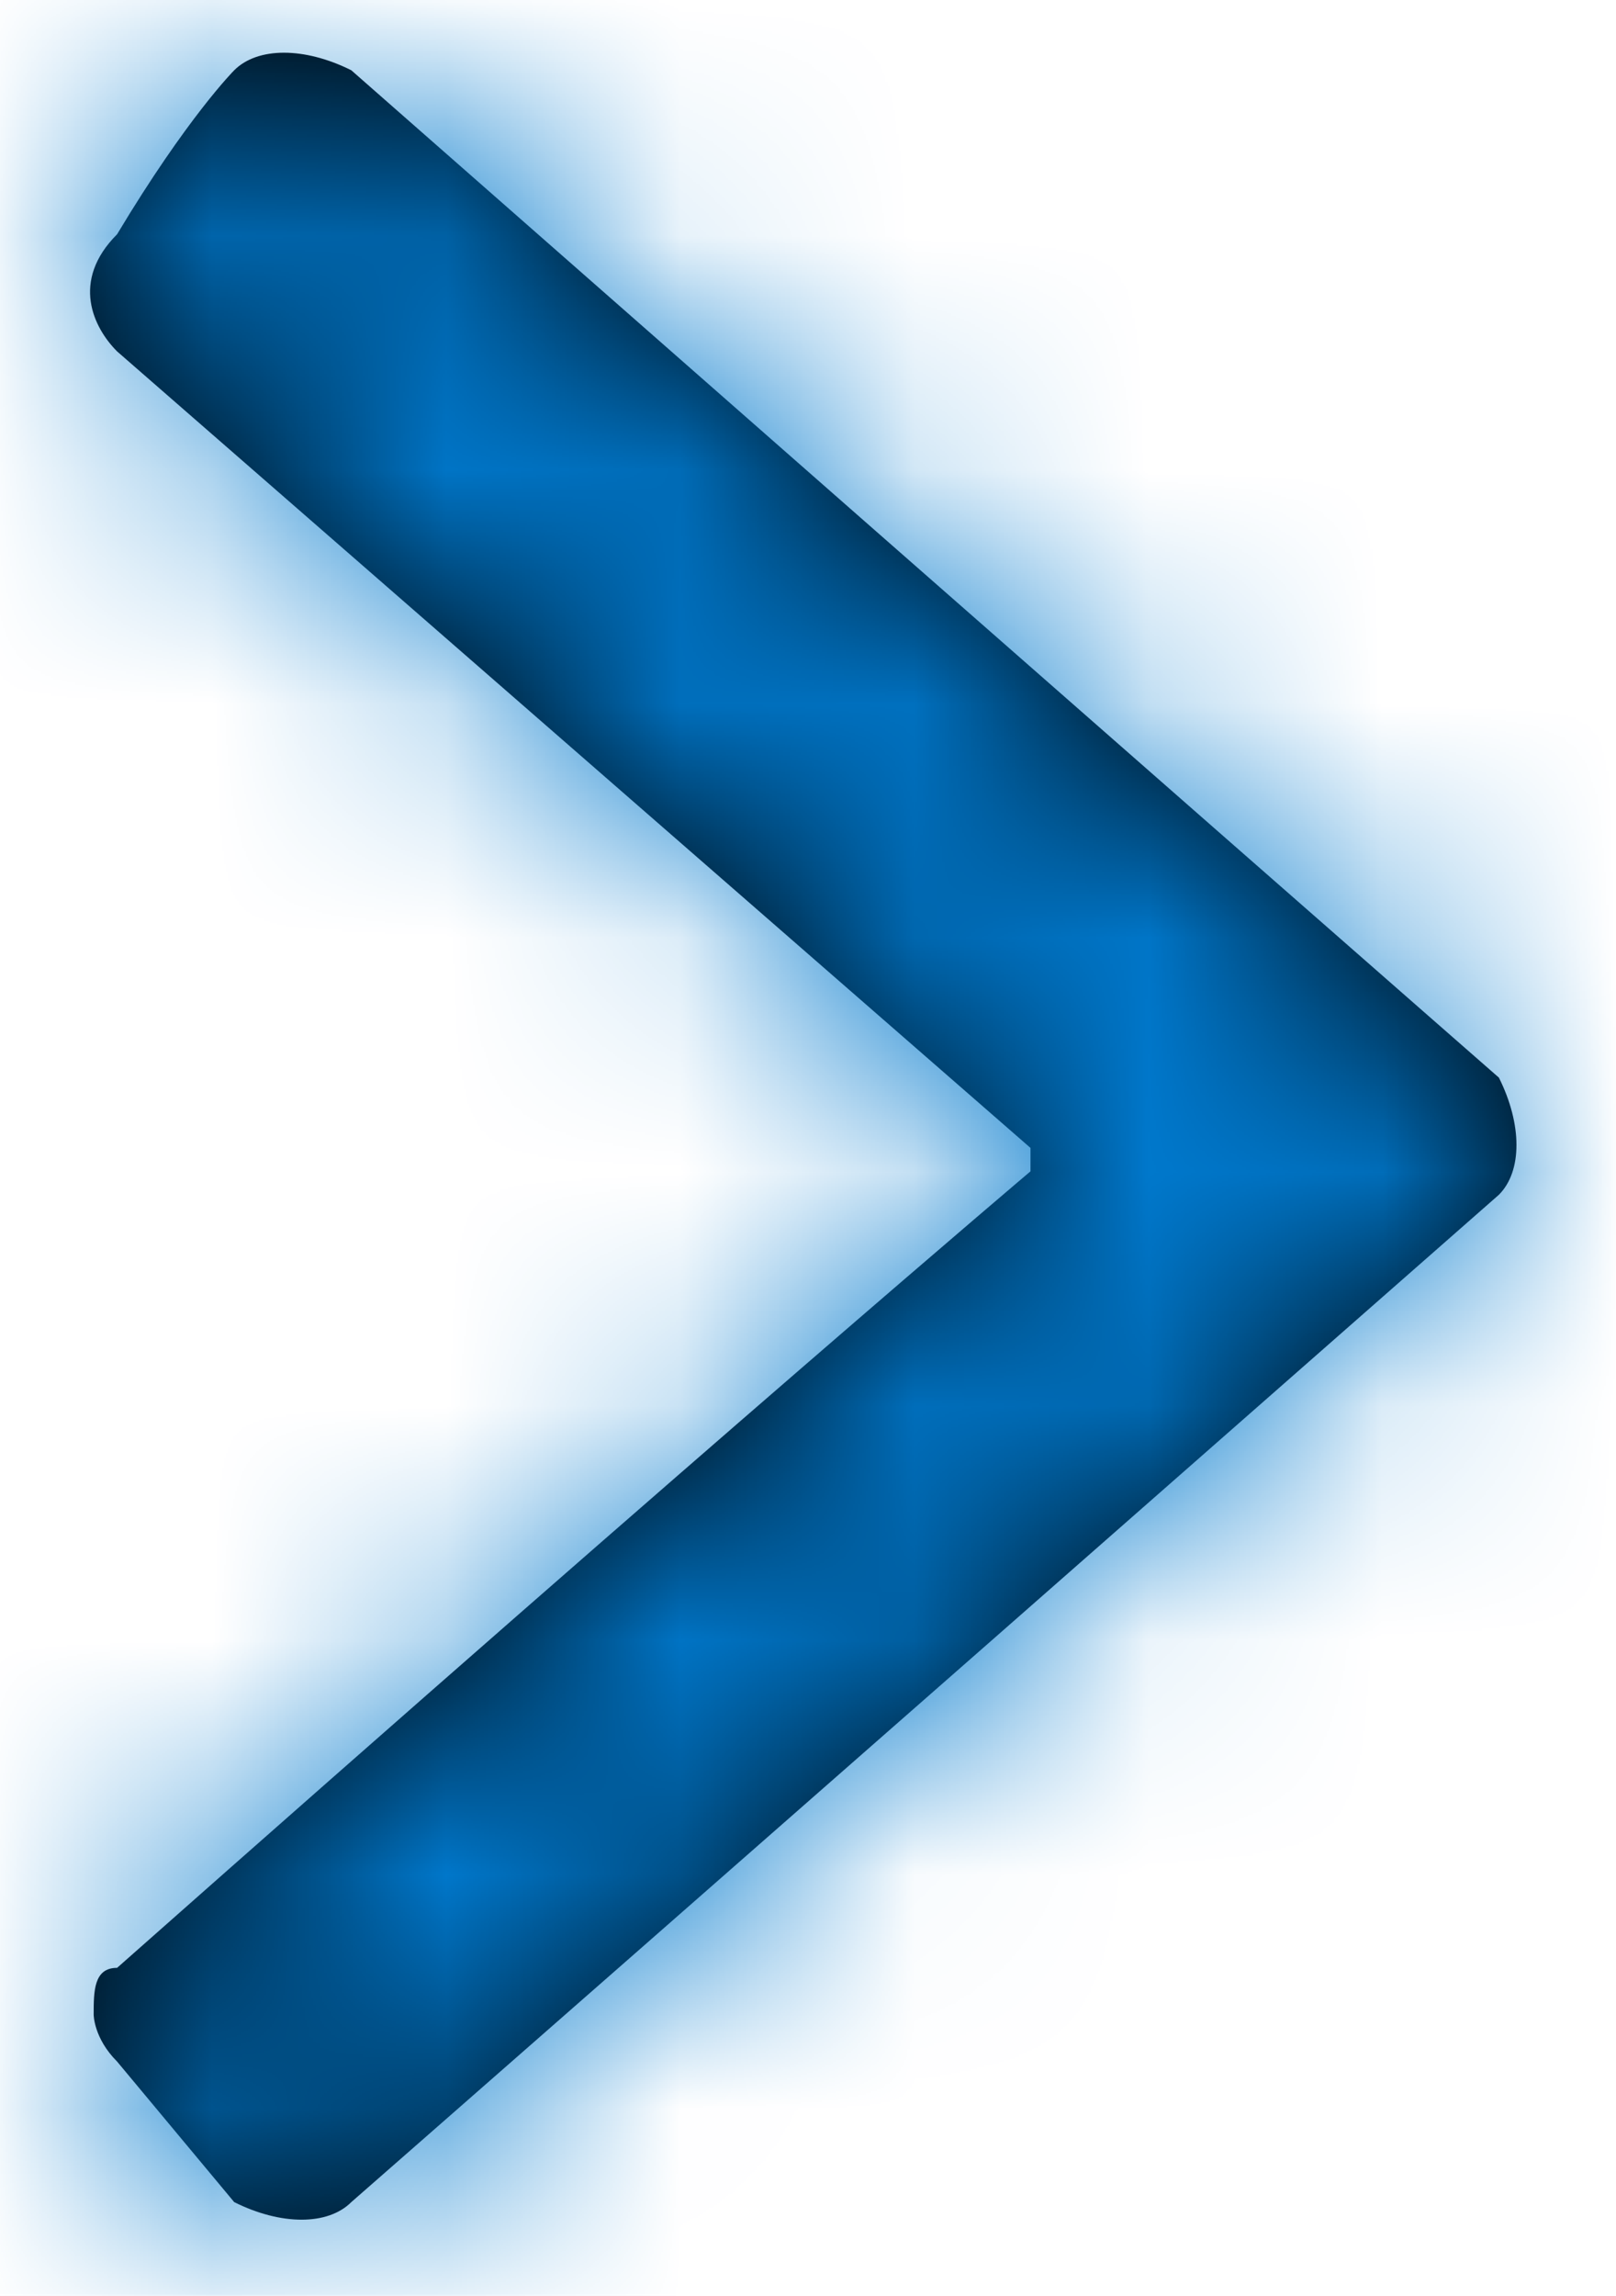
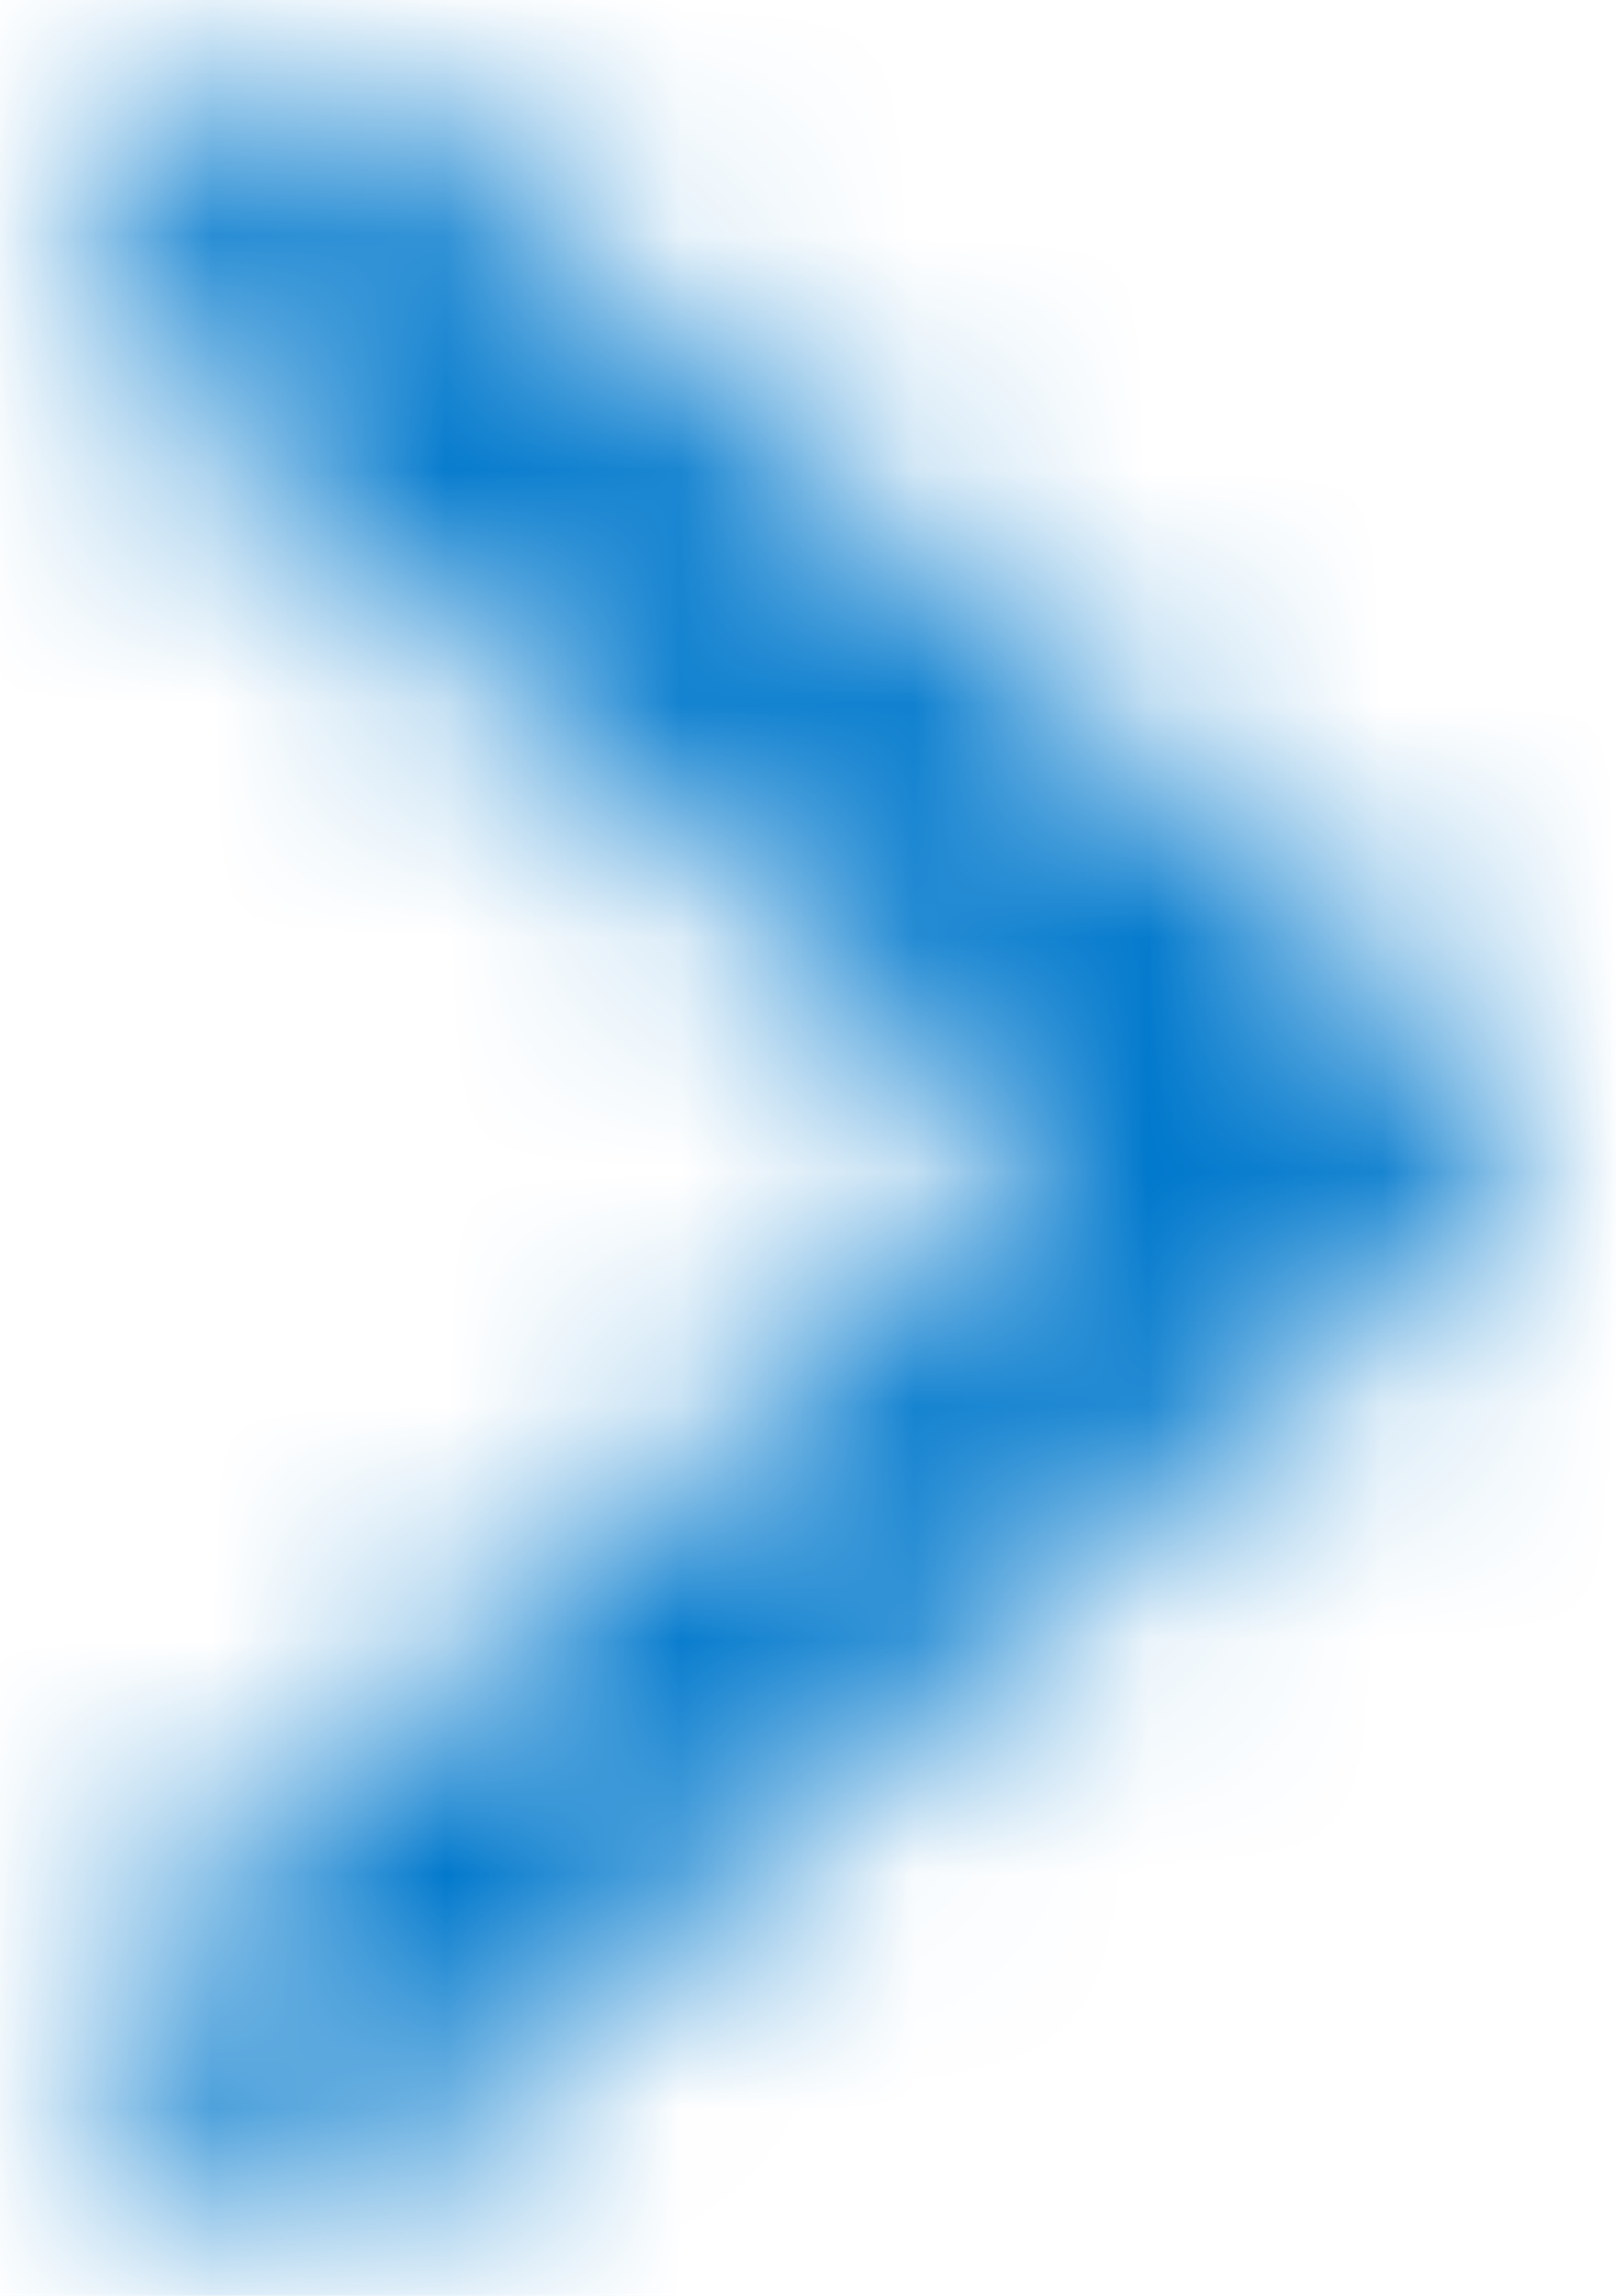
<svg xmlns="http://www.w3.org/2000/svg" version="1.1" id="Layer_1" x="0px" y="0px" viewBox="0 0 6.9 9.8" style="enable-background:new 0 0 6.9 9.8;" xml:space="preserve">
  <style type="text/css">
	.st0{filter:url(#Adobe_OpacityMaskFilter);}
	.st1{fill:#FFFFFF;}
	.st2{mask:url(#mask-2_1_);}
	.st3{fill:#0078CC;}
</style>
  <title>Icon / Regular / Angle Down</title>
  <desc>Created with Sketch.</desc>
  <g id="Symbols">
    <g id="Header-_x2F_-Desktop-_x2F_-Collapsed-_x2F_-Logged-In" transform="translate(-1176, -101)">
      <g id="Icon-_x2F_-Regular-_x2F_-Angle-Down" transform="translate(1169, 92)">
        <g id="Shape">
-           <path id="path-1_1_" d="M13.4,14.1c-3.3,2.9-4.9,4.3-4.9,4.3c-0.1,0.1-0.3,0.1-0.5,0l-0.5-0.6c-0.1-0.1-0.1-0.2-0.1-0.2      c0-0.1,0-0.2,0.1-0.2c2.6-2.3,3.9-3.4,3.9-3.4c0,0,0-0.1,0-0.1l-3.9-3.4c-0.1-0.1-0.2-0.3,0-0.5C7.8,9.5,8,9.3,8,9.3      c0.1-0.1,0.3-0.1,0.5,0c3.3,2.9,4.9,4.3,4.9,4.3C13.5,13.8,13.5,14,13.4,14.1z" />
-         </g>
+           </g>
        <defs>
          <filter id="Adobe_OpacityMaskFilter" filterUnits="userSpaceOnUse" x="-1.6" y="1.5" width="24" height="24">
            <feColorMatrix type="matrix" values="1 0 0 0 0  0 1 0 0 0  0 0 1 0 0  0 0 0 1 0" />
          </filter>
        </defs>
        <mask maskUnits="userSpaceOnUse" x="-1.6" y="1.5" width="24" height="24" id="mask-2_1_">
          <g class="st0">
            <path id="path-1_2_" class="st1" d="M13.4,14.1c-3.3,2.9-4.9,4.3-4.9,4.3c-0.1,0.1-0.3,0.1-0.5,0l-0.5-0.6       c-0.1-0.1-0.1-0.2-0.1-0.2c0-0.1,0-0.2,0.1-0.2c2.6-2.3,3.9-3.4,3.9-3.4c0,0,0-0.1,0-0.1l-3.9-3.4c-0.1-0.1-0.2-0.3,0-0.5       C7.8,9.5,8,9.3,8,9.3c0.1-0.1,0.3-0.1,0.5,0c3.3,2.9,4.9,4.3,4.9,4.3C13.5,13.8,13.5,14,13.4,14.1z" />
          </g>
        </mask>
        <g id="Color-_x2F_-Blue" class="st2">
          <rect id="Rectangle-3" x="-1.6" y="1.5" class="st3" width="24" height="24" />
        </g>
      </g>
    </g>
  </g>
</svg>